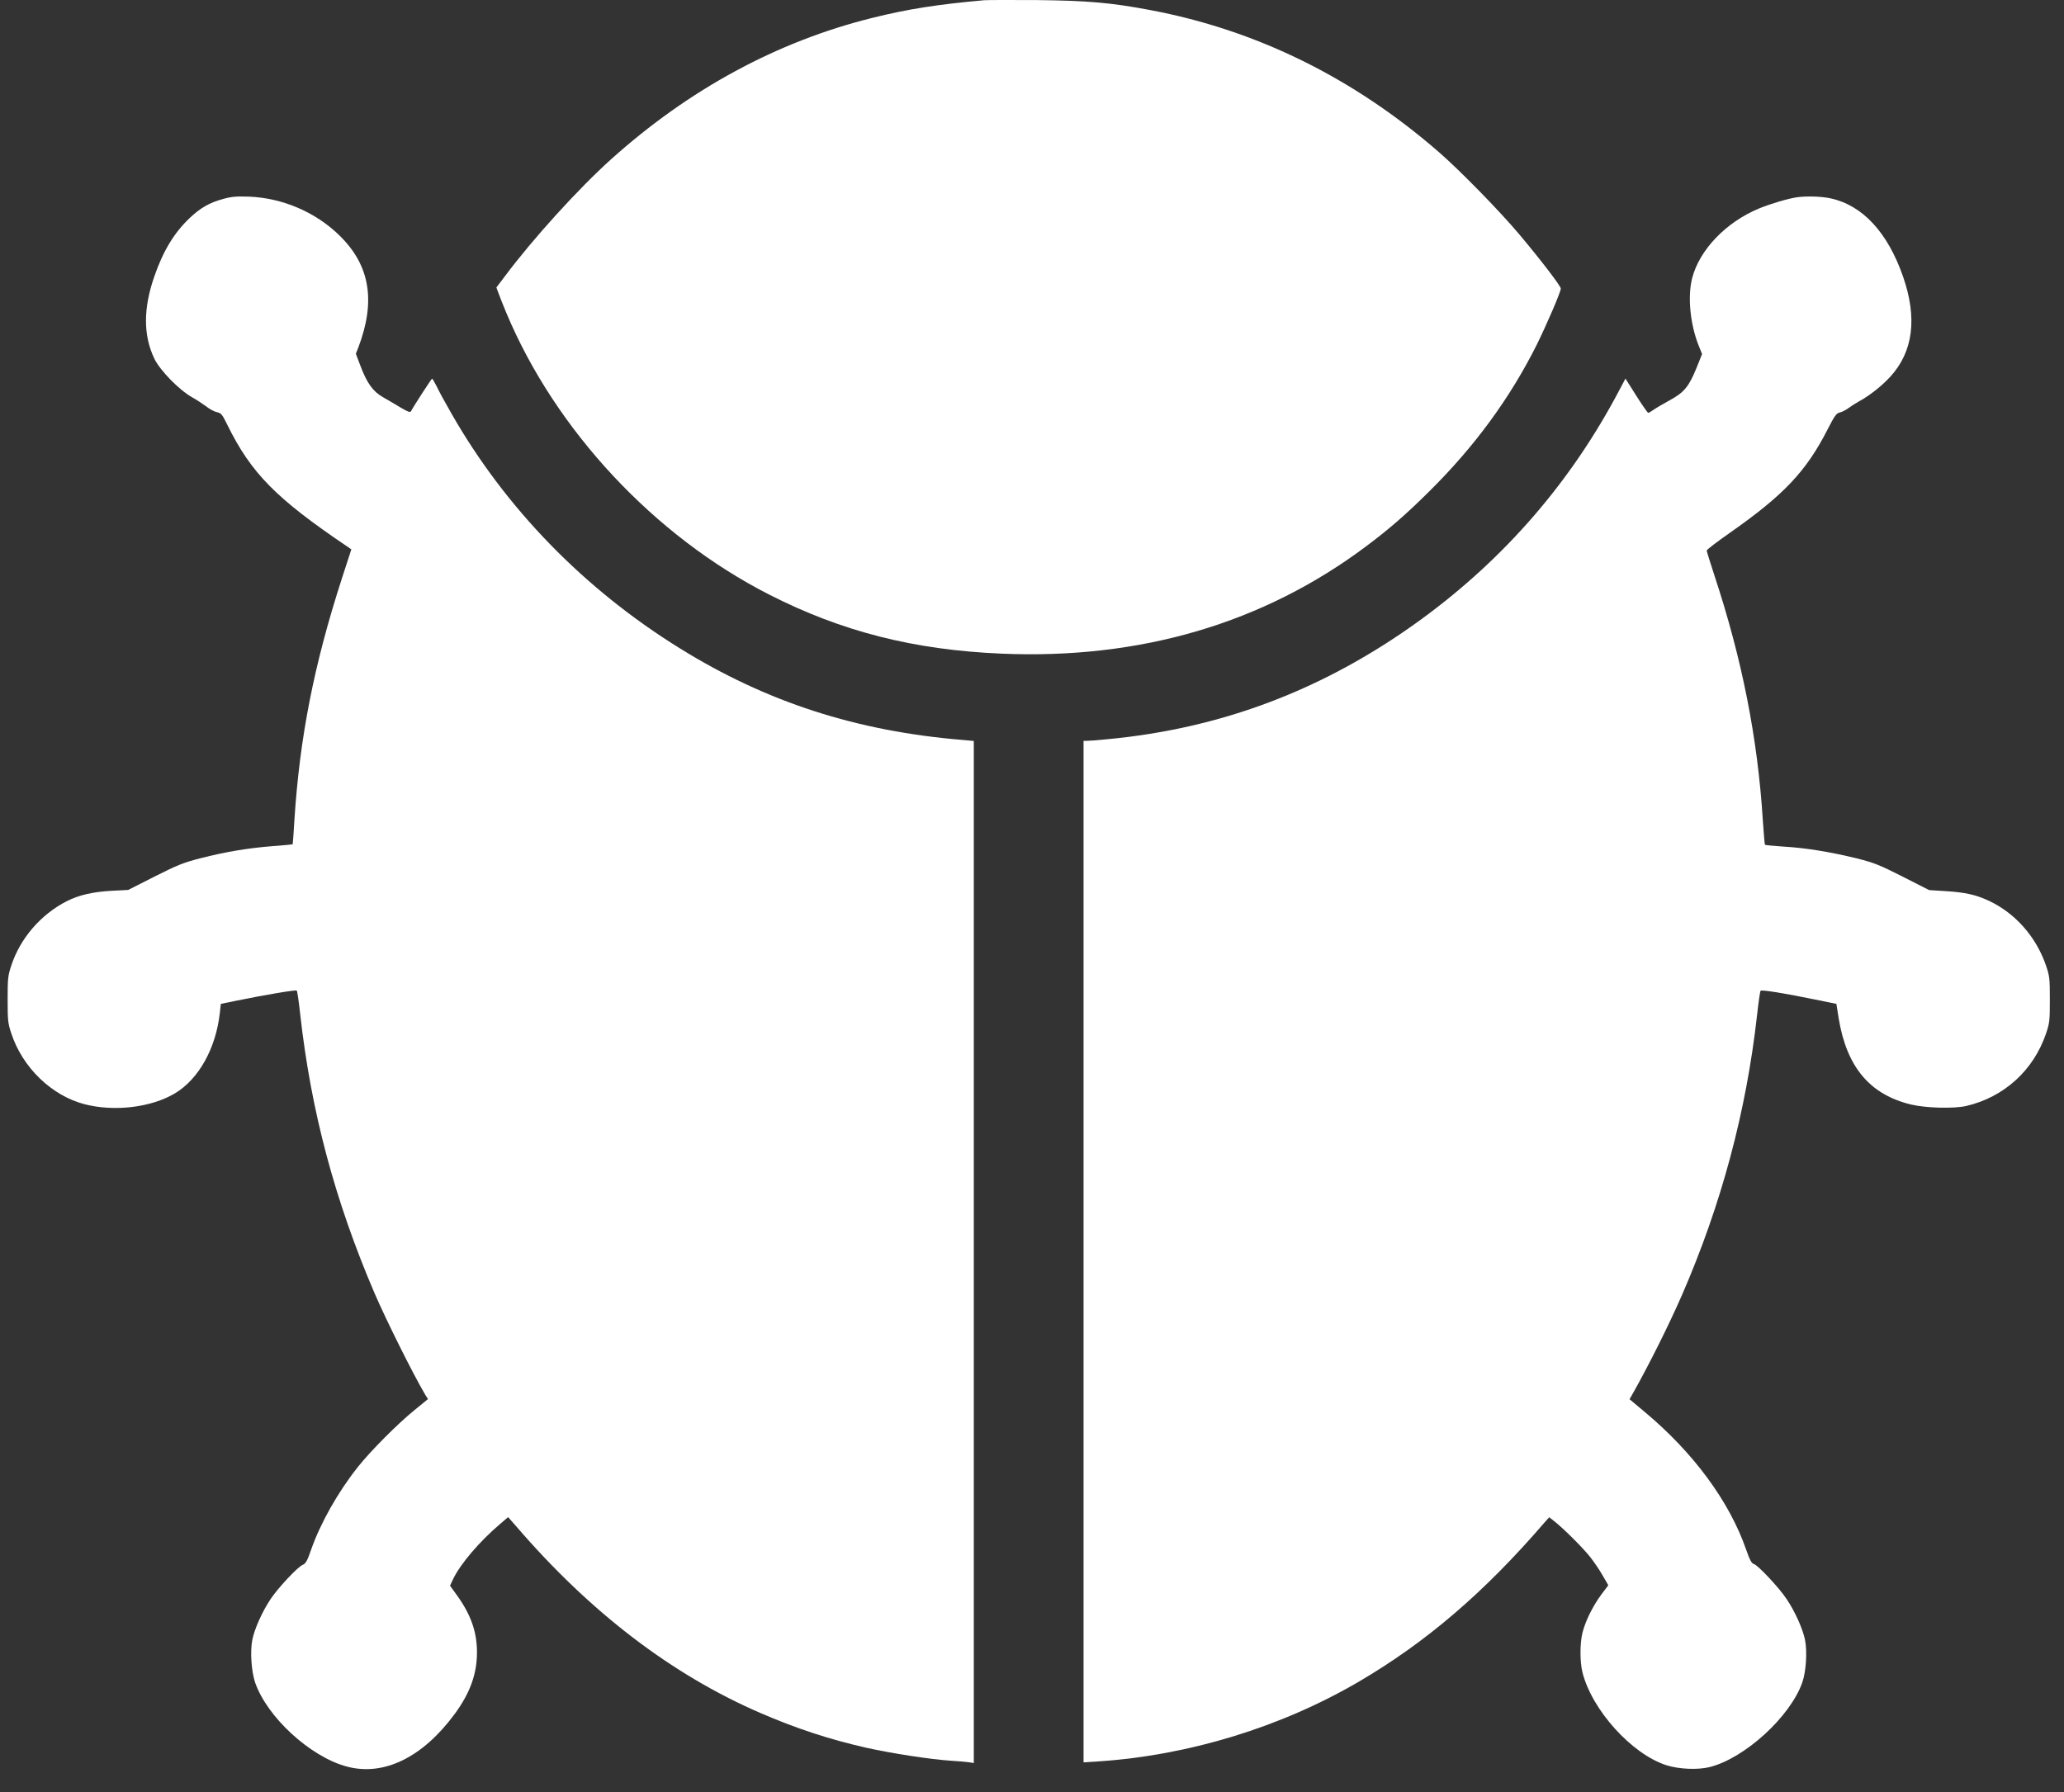
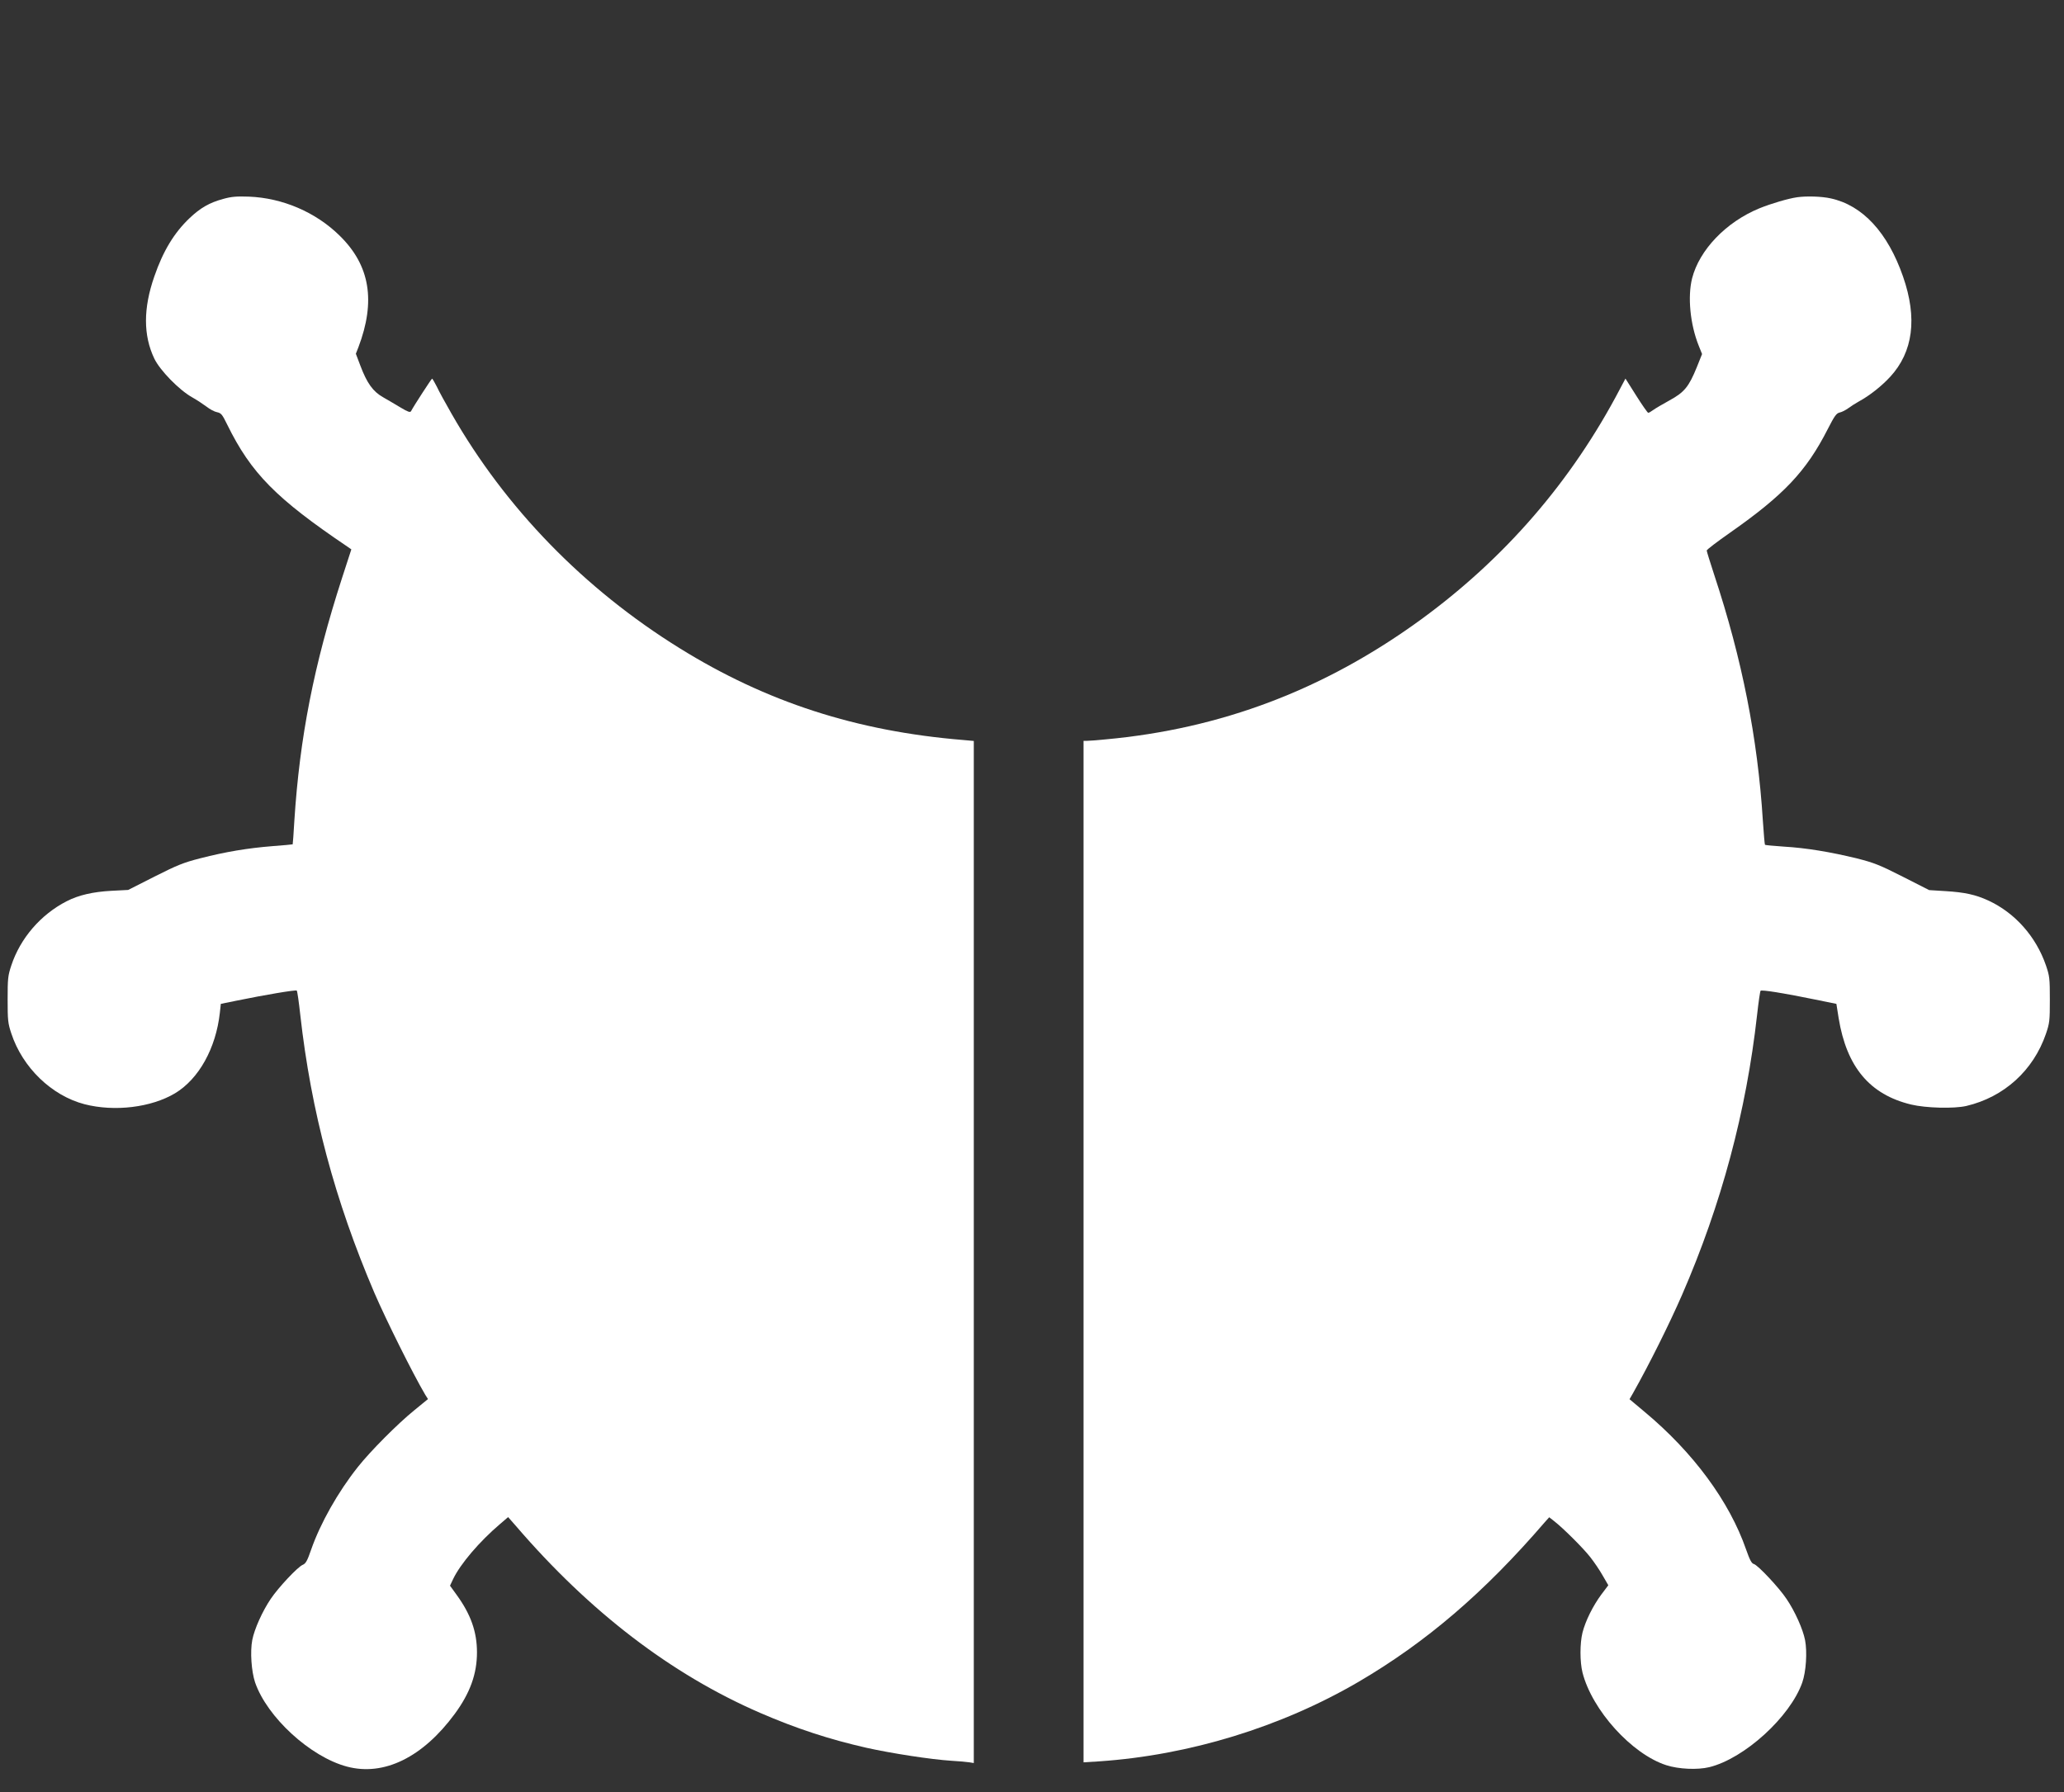
<svg xmlns="http://www.w3.org/2000/svg" width="76" height="66" viewBox="0 0 76 66" fill="none">
  <rect x="0" y="0" width="76" height="66" fill="#333333" stroke="none" />
-   <path d="M36.231 0.009C34.53 0.161 33.414 0.334 32.096 0.665C28.613 1.531 25.373 3.29 22.51 5.858C21.295 6.95 19.631 8.783 18.587 10.179L18.277 10.589L18.35 10.783C18.386 10.888 18.52 11.224 18.644 11.523C20.453 15.845 24.096 19.746 28.324 21.899C30.99 23.259 33.652 23.936 36.866 24.073C41.982 24.293 46.52 22.959 50.313 20.113C51.161 19.478 51.776 18.943 52.633 18.092C54.308 16.433 55.605 14.658 56.592 12.684C56.959 11.938 57.471 10.752 57.471 10.626C57.471 10.536 56.752 9.596 55.951 8.641C55.243 7.795 53.734 6.252 52.974 5.595C49.827 2.86 46.261 1.106 42.355 0.371C40.907 0.098 40.06 0.024 38.194 0.003C37.243 -0.002 36.36 -0.002 36.231 0.009Z" fill="white" />
  <path d="M8.219 7.326C7.713 7.463 7.377 7.657 6.979 8.035C6.416 8.571 6.007 9.238 5.682 10.183C5.273 11.354 5.273 12.351 5.682 13.207C5.888 13.638 6.591 14.357 7.062 14.625C7.242 14.725 7.485 14.887 7.604 14.976C7.723 15.071 7.899 15.165 7.992 15.181C8.142 15.213 8.183 15.26 8.369 15.643C9.248 17.429 10.162 18.358 12.808 20.143L12.937 20.233L12.591 21.298C11.558 24.491 11.036 27.158 10.839 30.219C10.813 30.692 10.782 31.086 10.777 31.096C10.772 31.101 10.431 31.133 10.018 31.164C9.113 31.238 8.317 31.369 7.372 31.611C6.757 31.768 6.524 31.863 5.692 32.283L4.72 32.776L4.1 32.808C3.428 32.845 2.896 32.965 2.457 33.191C1.501 33.679 0.746 34.556 0.416 35.559C0.292 35.932 0.281 36.042 0.281 36.809C0.281 37.575 0.292 37.686 0.416 38.059C0.829 39.319 1.904 40.353 3.113 40.668C4.219 40.952 5.568 40.789 6.447 40.264C7.325 39.733 7.95 38.605 8.095 37.303L8.131 36.972L8.7 36.856C9.749 36.641 10.896 36.447 10.927 36.483C10.948 36.504 11.005 36.903 11.056 37.371C11.454 40.931 12.328 44.207 13.79 47.625C14.229 48.639 15.206 50.602 15.656 51.364L15.759 51.527L15.253 51.941C14.643 52.435 13.63 53.454 13.175 54.031C12.441 54.955 11.795 56.105 11.459 57.066C11.315 57.486 11.258 57.586 11.144 57.633C10.958 57.712 10.25 58.468 9.971 58.883C9.661 59.34 9.366 60.001 9.289 60.4C9.206 60.836 9.258 61.555 9.392 61.96C9.832 63.241 11.428 64.706 12.777 65.063C14.136 65.425 15.568 64.722 16.746 63.12C17.309 62.353 17.563 61.65 17.563 60.857C17.563 60.096 17.335 59.455 16.813 58.736L16.57 58.4L16.684 58.158C16.948 57.602 17.656 56.772 18.41 56.131L18.71 55.874L19.005 56.21C21.718 59.366 24.72 61.666 27.986 63.083C29.32 63.661 30.539 64.06 31.904 64.37C32.823 64.575 34.281 64.8 35.03 64.848C35.299 64.863 35.599 64.89 35.692 64.905L35.857 64.932V27.289L35.459 27.253C31.542 26.932 28.219 25.856 25.03 23.876C21.506 21.692 18.612 18.715 16.622 15.229C16.405 14.851 16.162 14.409 16.085 14.241C16.002 14.079 15.924 13.942 15.909 13.947C15.888 13.947 15.242 14.94 15.134 15.145C15.103 15.197 15.02 15.171 14.757 15.013C14.57 14.898 14.276 14.73 14.105 14.63C13.733 14.42 13.511 14.11 13.268 13.464L13.103 13.028L13.196 12.792C13.842 11.091 13.625 9.773 12.508 8.681C11.63 7.815 10.405 7.29 9.165 7.242C8.71 7.226 8.519 7.242 8.219 7.326Z" fill="white" />
  <path d="M66.177 7.264C65.846 7.311 65.221 7.495 64.782 7.673C63.557 8.177 62.575 9.201 62.306 10.251C62.136 10.929 62.234 11.942 62.549 12.73L62.673 13.039L62.482 13.517C62.188 14.242 62.022 14.447 61.474 14.746C61.216 14.888 60.947 15.045 60.87 15.103C60.792 15.161 60.709 15.208 60.689 15.203C60.668 15.203 60.467 14.919 60.25 14.573L59.852 13.943L59.655 14.315C57.872 17.723 55.407 20.574 52.286 22.843C48.756 25.405 44.963 26.843 40.7 27.232C40.389 27.264 40.079 27.285 40.017 27.285H39.898V64.906L40.482 64.869C43.79 64.643 47.17 63.609 50.028 61.939C52.518 60.479 54.653 58.652 56.885 56.058L57.045 55.88L57.226 56.022C57.557 56.279 58.291 57.009 58.554 57.345C58.699 57.529 58.906 57.833 59.014 58.027L59.221 58.384L58.963 58.726C58.653 59.146 58.379 59.697 58.27 60.128C58.172 60.527 58.172 61.199 58.27 61.598C58.622 62.984 60.084 64.601 61.355 65.011C61.81 65.158 62.503 65.189 62.937 65.084C64.229 64.769 65.919 63.231 66.363 61.965C66.503 61.566 66.549 60.842 66.466 60.406C66.389 60.007 66.094 59.345 65.784 58.889C65.51 58.474 64.725 57.639 64.58 57.602C64.498 57.581 64.43 57.455 64.296 57.072C63.681 55.297 62.348 53.491 60.56 52L60.002 51.532L60.126 51.317C60.735 50.235 61.464 48.77 61.934 47.694C63.386 44.355 64.301 40.936 64.699 37.376C64.751 36.909 64.808 36.51 64.828 36.489C64.87 36.447 65.671 36.573 66.792 36.804L67.619 36.972L67.702 37.497C67.996 39.298 68.849 40.312 70.368 40.679C70.911 40.81 71.95 40.837 72.404 40.732C73.789 40.406 74.87 39.429 75.335 38.075C75.469 37.681 75.479 37.597 75.479 36.815C75.479 36.032 75.469 35.948 75.335 35.554C74.968 34.489 74.192 33.617 73.211 33.165C72.746 32.95 72.337 32.861 71.629 32.819L71.035 32.782L70.063 32.288C69.216 31.858 69.004 31.774 68.379 31.616C67.392 31.375 66.498 31.228 65.691 31.181C65.319 31.154 65.004 31.128 64.989 31.112C64.978 31.097 64.942 30.698 64.911 30.22C64.72 27.18 64.146 24.276 63.128 21.194C62.973 20.721 62.844 20.306 62.844 20.275C62.844 20.243 63.231 19.949 63.702 19.619C65.681 18.232 66.508 17.361 67.299 15.807C67.552 15.313 67.619 15.219 67.743 15.192C67.82 15.177 67.965 15.103 68.063 15.03C68.162 14.956 68.337 14.846 68.451 14.783C68.839 14.573 69.283 14.221 69.598 13.88C70.446 12.961 70.606 11.716 70.074 10.188C69.51 8.561 68.58 7.558 67.407 7.306C67.076 7.232 66.523 7.216 66.177 7.264Z" fill="white" />
</svg>